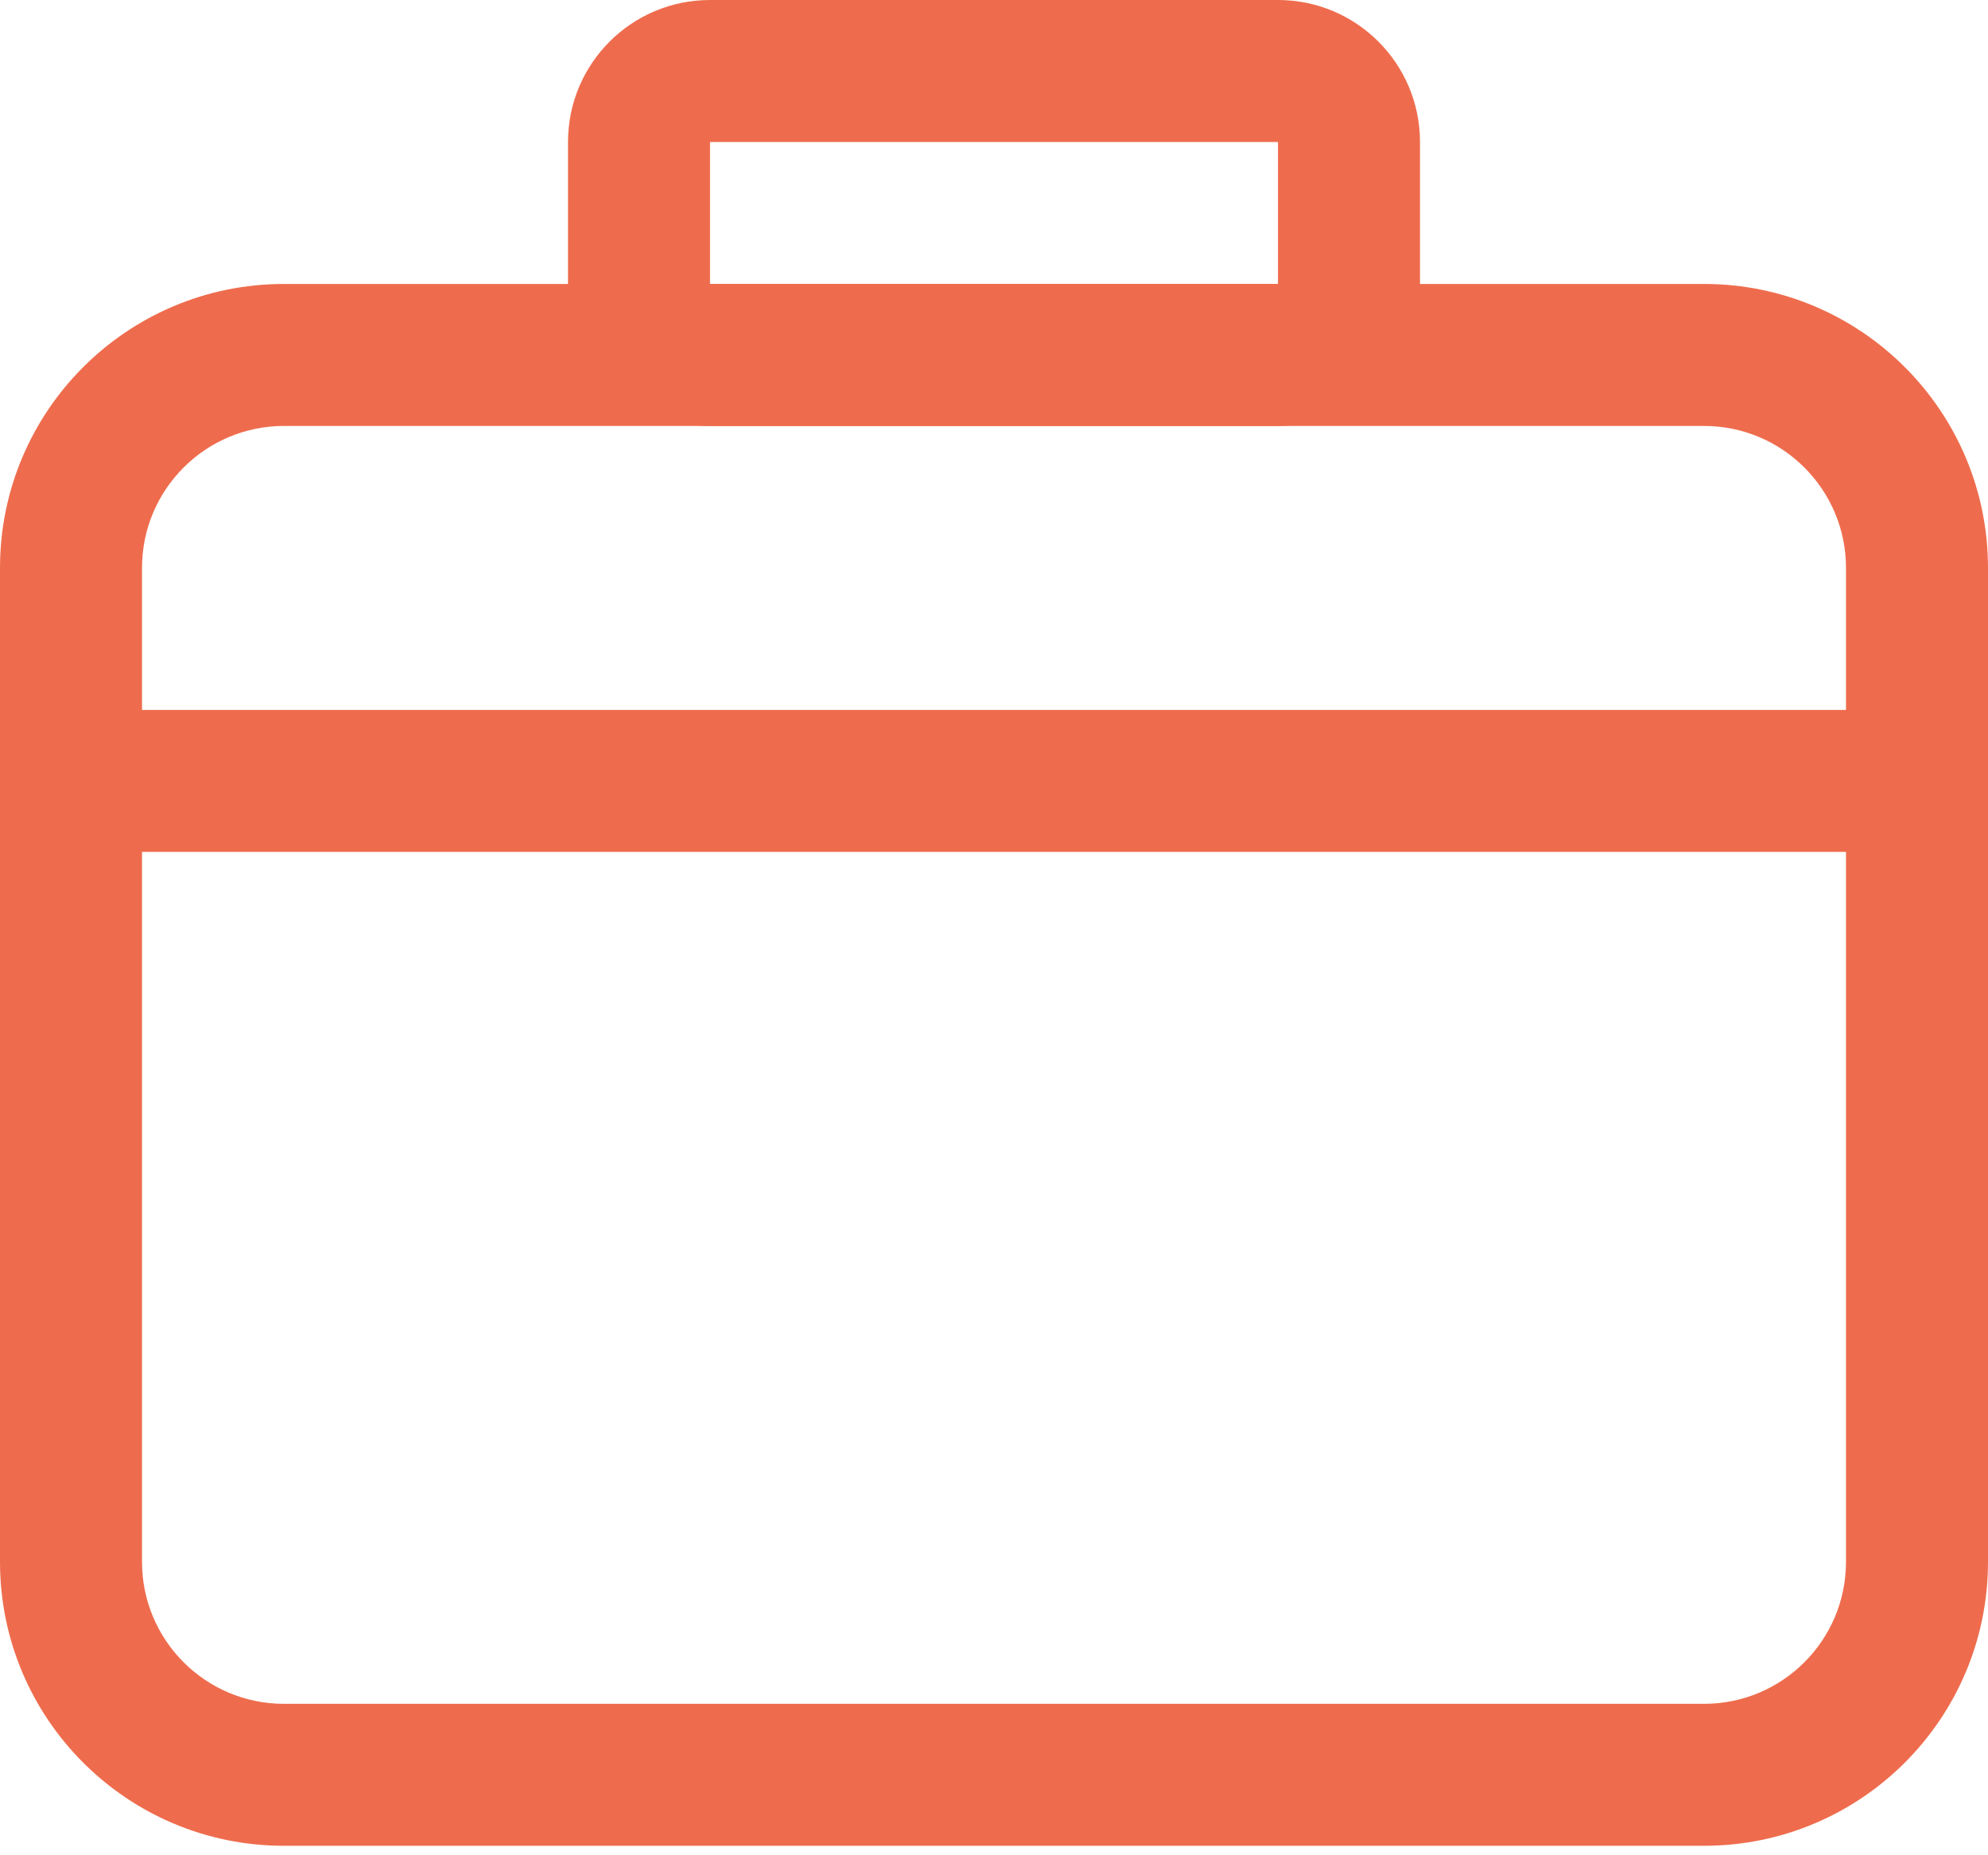
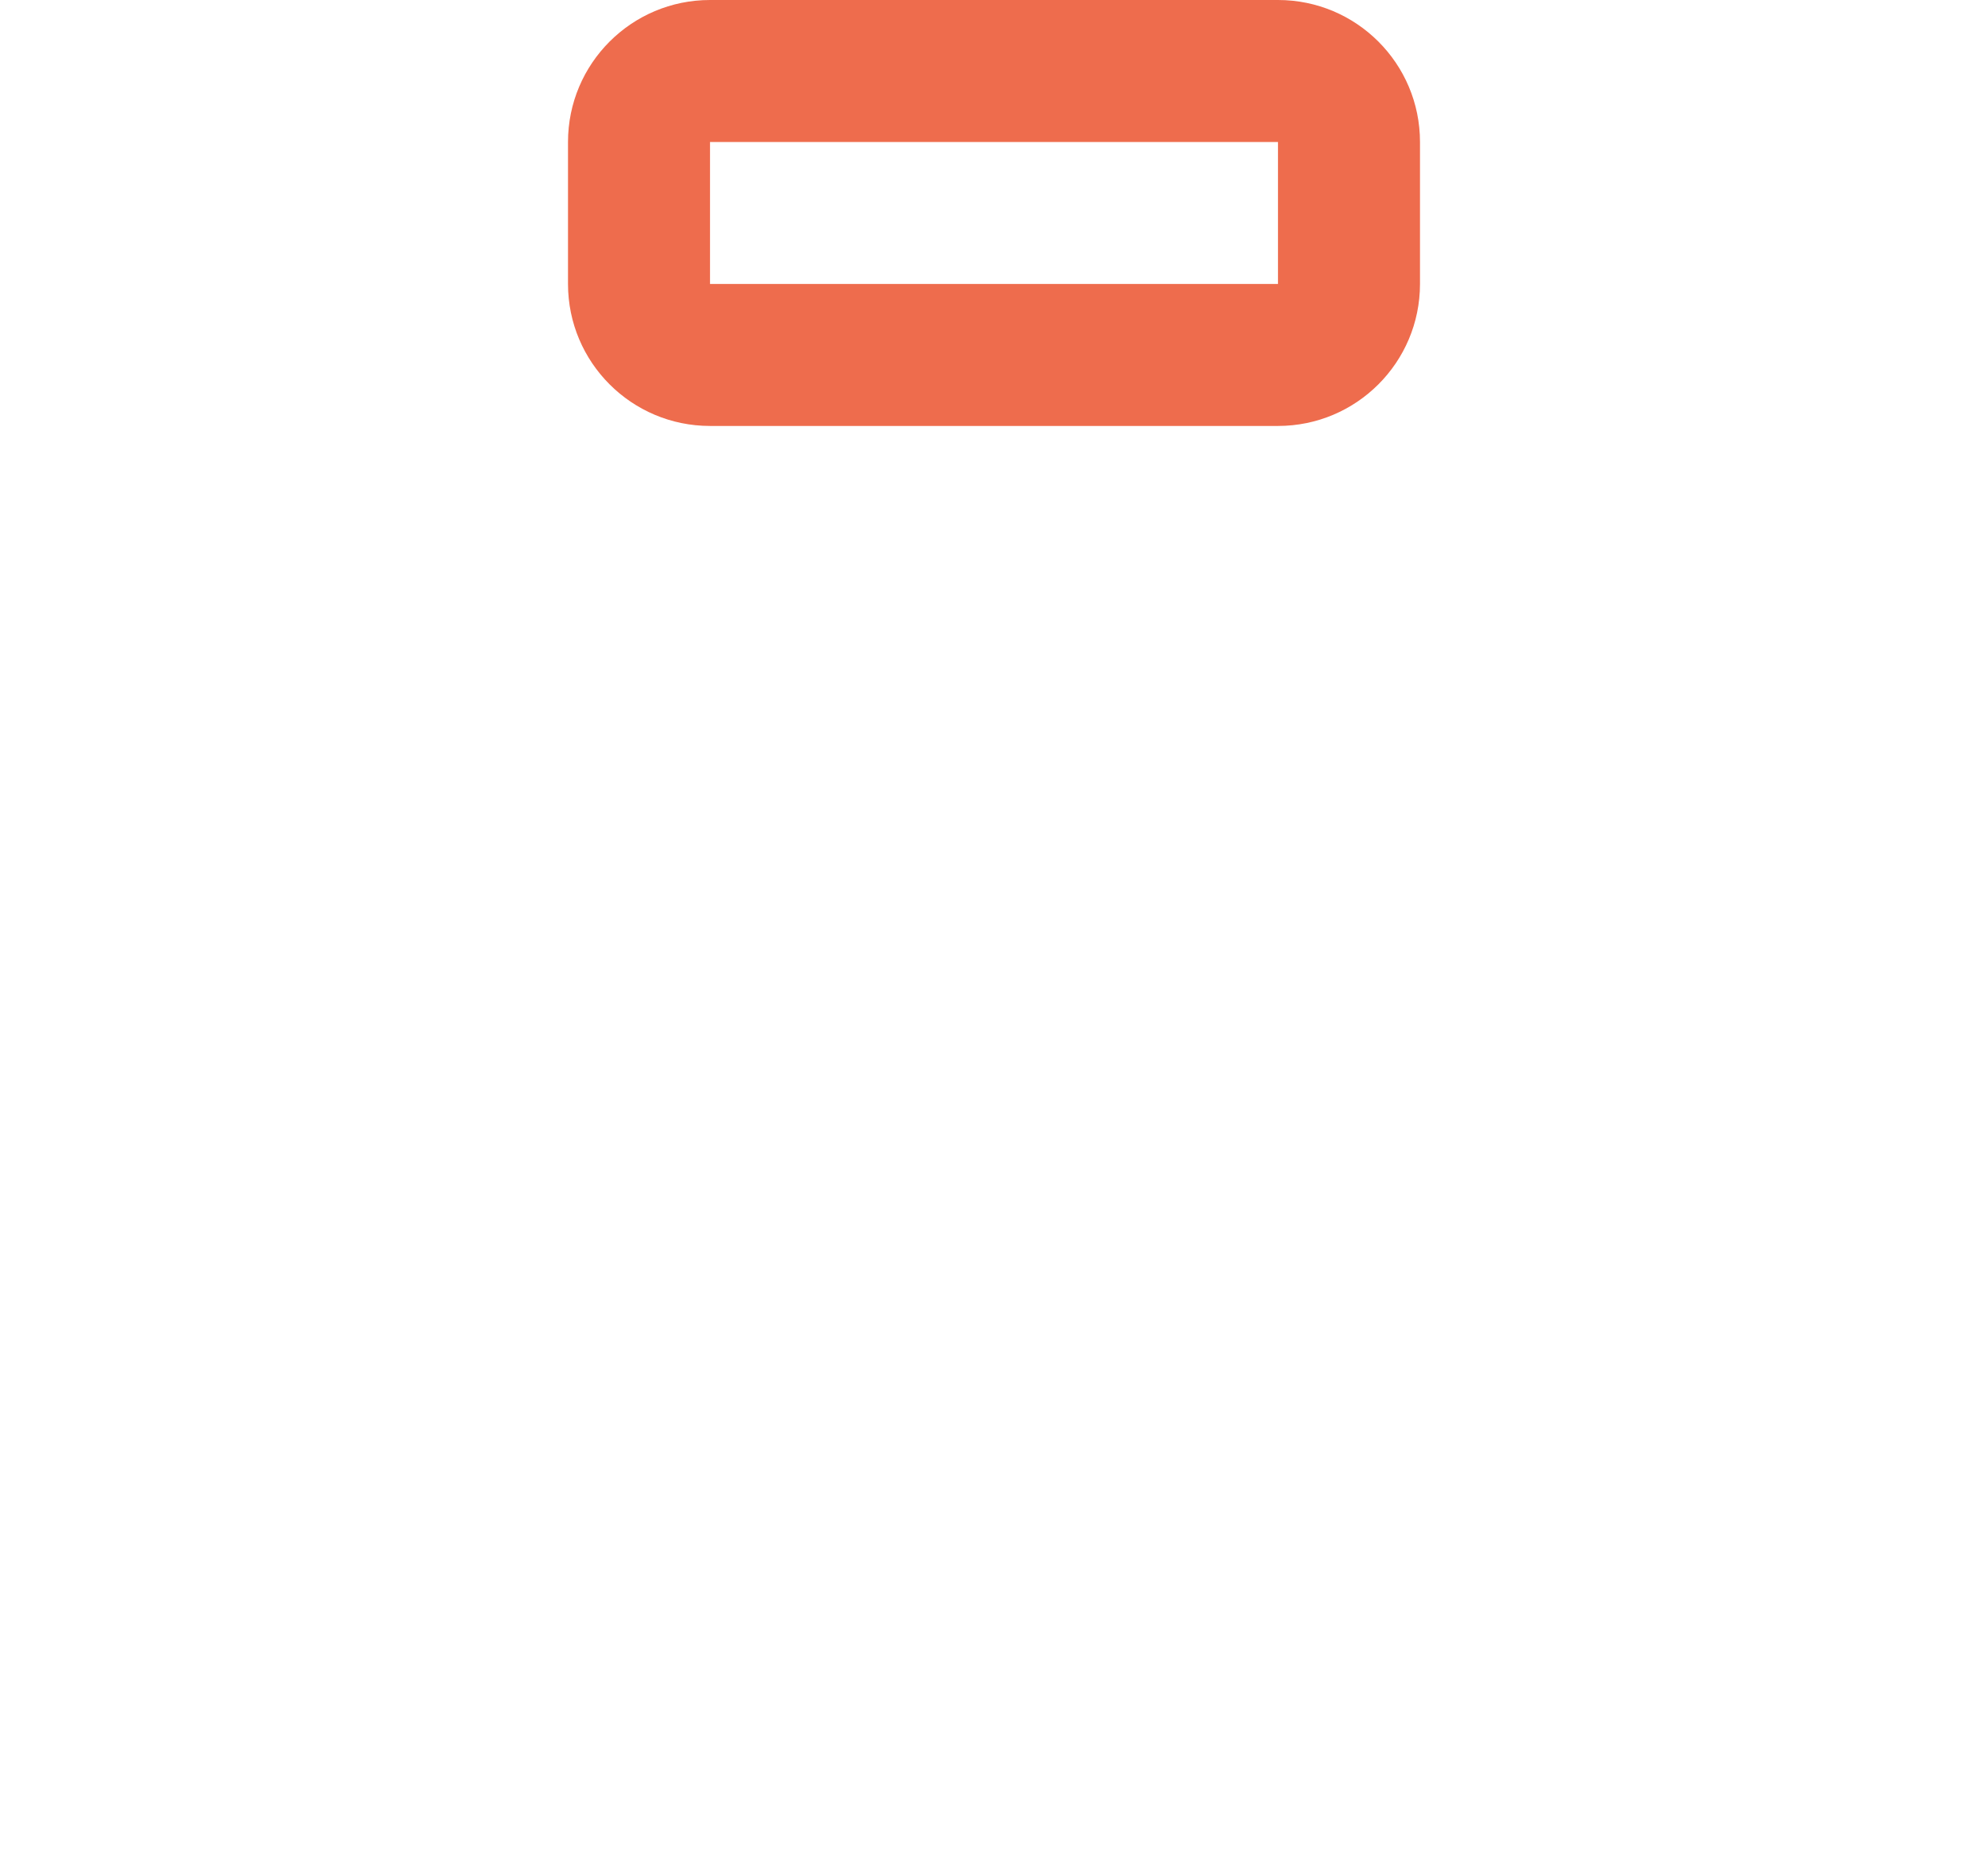
<svg xmlns="http://www.w3.org/2000/svg" width="60px" height="56px" viewBox="0 0 60 56" version="1.1">
  <title>icon-smallBiz</title>
  <g id="Page-1" stroke="none" stroke-width="1" fill="none" fill-rule="evenodd">
    <g id="icon-smallBiz" fill="#EE6C4D" fill-rule="nonzero">
-       <path d="M4.286,21.429 L55.714,21.429 L55.714,17.143 C55.714,14.776 53.796,12.857 51.429,12.857 L8.571,12.857 C6.204,12.857 4.286,14.776 4.286,17.143 L4.286,21.429 Z M4.286,25.714 L4.286,47.143 C4.286,49.51 6.204,51.429 8.571,51.429 L51.429,51.429 C53.796,51.429 55.714,49.51 55.714,47.143 L55.714,25.714 L4.286,25.714 Z M8.571,8.571 L51.429,8.571 C56.162,8.571 60,12.409 60,17.143 L60,47.143 C60,51.877 56.162,55.714 51.429,55.714 L8.571,55.714 C3.838,55.714 0,51.877 0,47.143 L0,17.143 C0,12.409 3.838,8.571 8.571,8.571 Z" id="Shape" />
      <path d="M21.429,4.286 L21.429,8.571 L38.571,8.571 L38.571,4.286 L21.429,4.286 Z M21.429,0 L38.571,0 C40.938,0 42.857,1.919 42.857,4.286 L42.857,8.571 C42.857,10.938 40.938,12.857 38.571,12.857 L21.429,12.857 C19.062,12.857 17.143,10.938 17.143,8.571 L17.143,4.286 C17.143,1.919 19.062,0 21.429,0 Z" id="Shape" />
    </g>
  </g>
</svg>